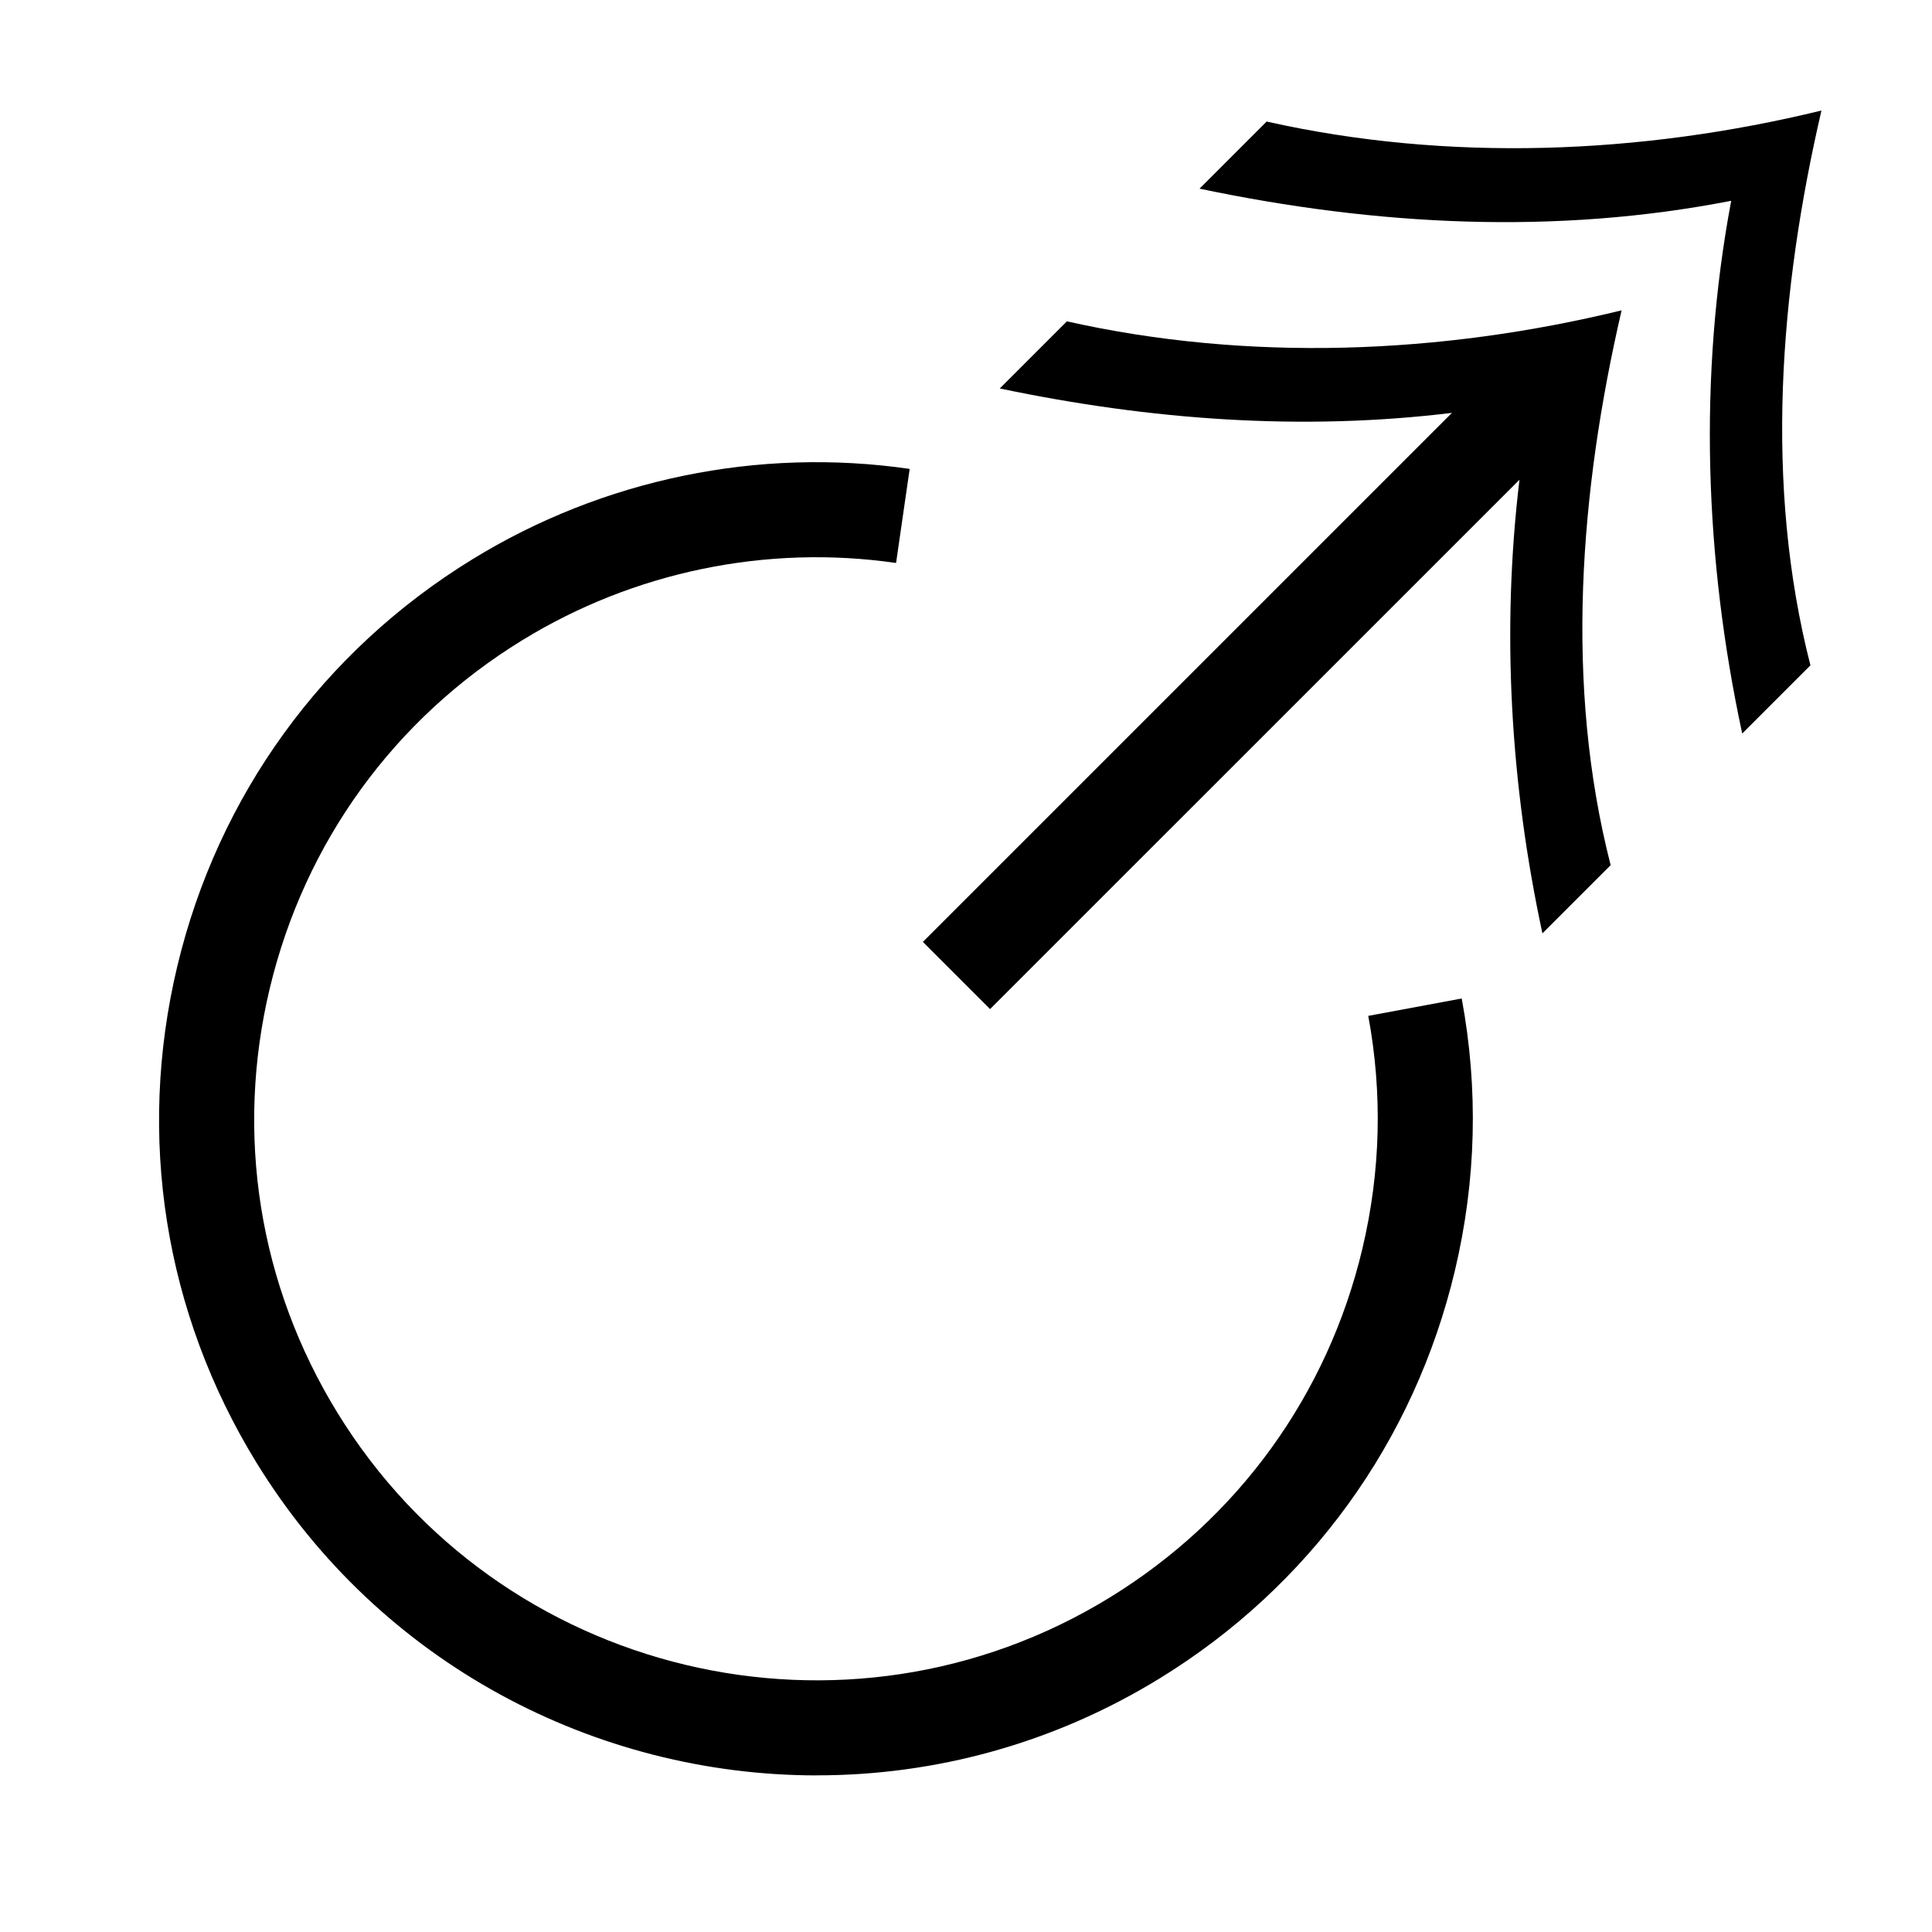
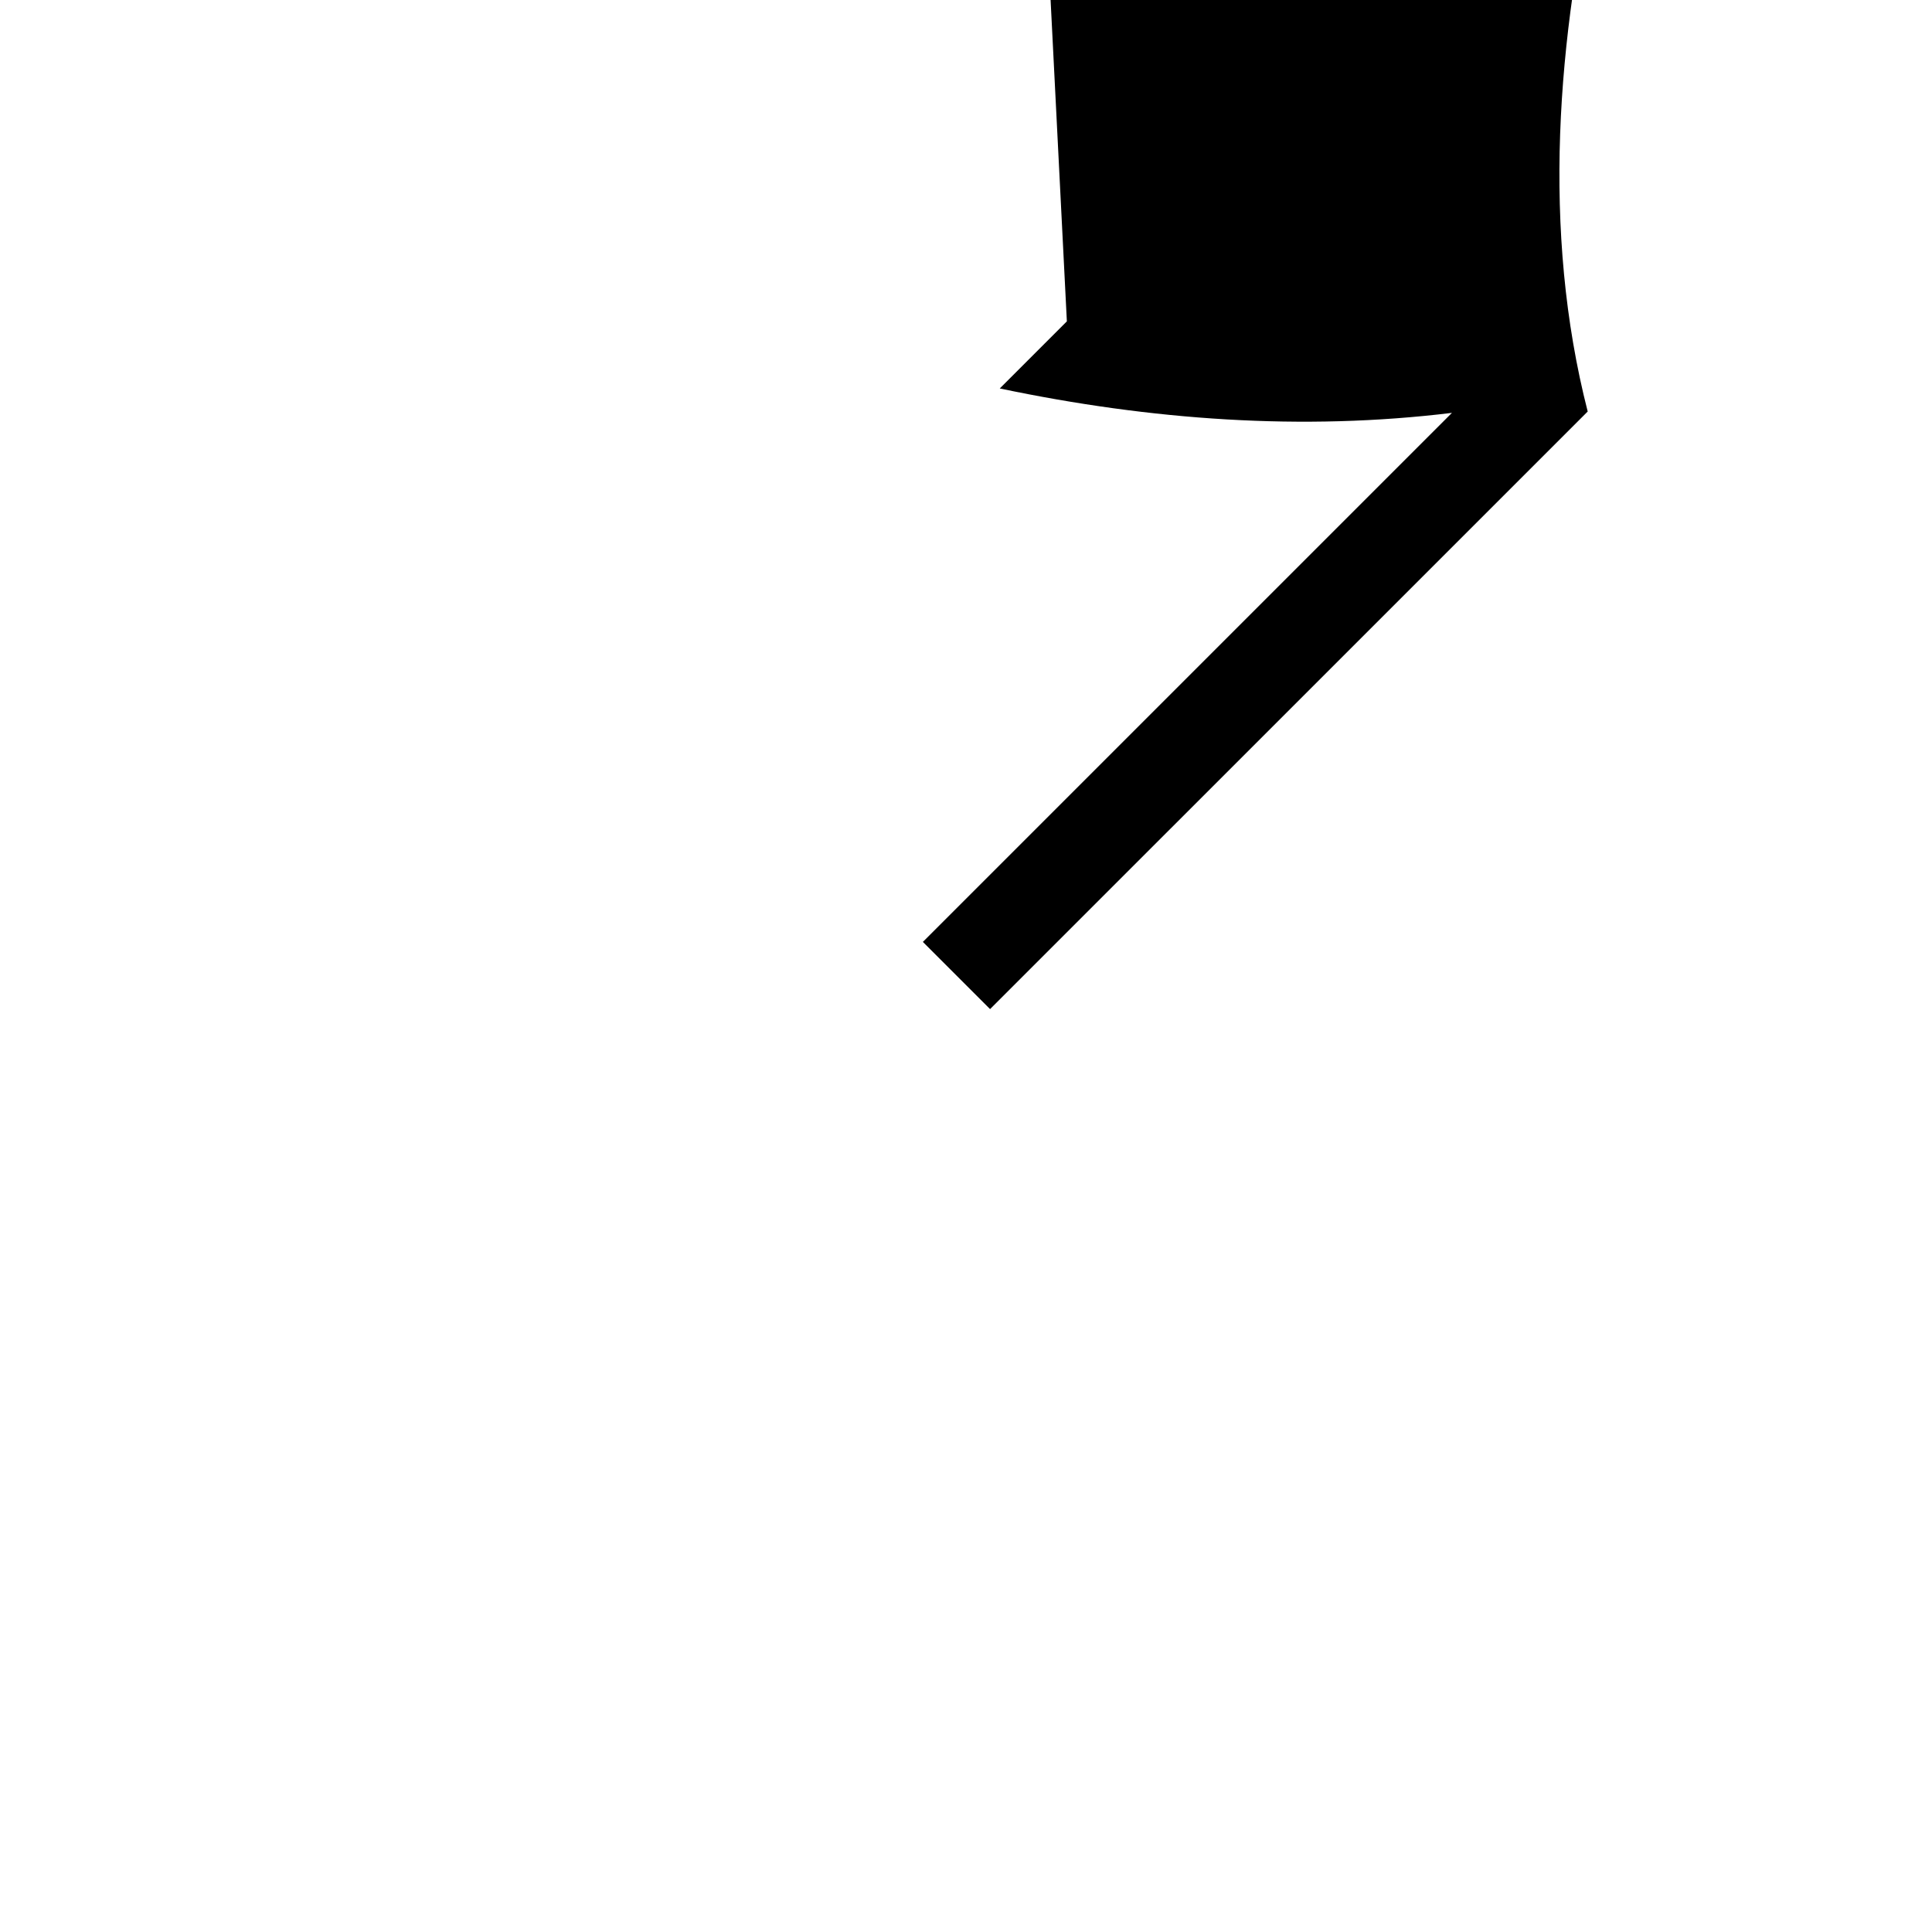
<svg xmlns="http://www.w3.org/2000/svg" fill="#000000" width="800px" height="800px" version="1.1" viewBox="144 144 512 512">
  <g>
-     <path d="m626.71 173.29c-47.84 11.656-98.887 13.723-147.04 2.922l-17.785 17.785c47.23 9.91 94.5 12.27 140.9 3.215-8.77 46.684-7.004 95.113 2.922 141.19l18.078-18.078c-12.266-47.855-8.184-99.195 2.918-147.04z" />
-     <path d="m426.73 229.16-17.781 17.785c40.098 8.418 80.238 11.301 119.83 6.469l-140.21 140.2 17.809 17.809 140.3-140.29c-4.828 40.09-2.367 81.008 6.082 120.22l18.078-18.078c-12.262-47.863-8.184-99.195 2.906-147.03-47.844 11.672-98.875 13.711-147.02 2.914z" />
-     <path d="m360.54 614.5c-58.547 0-115.78-29.488-148.6-82.926-24.324-39.609-31.762-86.324-20.949-131.54 10.816-45.211 38.586-83.5 78.203-107.82 34.602-21.25 75.77-29.762 115.88-23.949l-3.606 24.93c-34.32-4.961-69.5 2.312-99.09 20.488-33.883 20.797-57.629 53.543-66.879 92.211-9.25 38.664-2.887 78.613 17.91 112.48 42.945 69.938 134.77 91.922 204.72 48.965 33.953-20.859 57.727-53.691 66.926-92.465 4.84-20.395 5.359-41.137 1.547-61.656l24.766-4.606c4.465 24 3.859 48.25-1.797 72.078-10.762 45.332-38.551 83.723-78.258 108.11-28.332 17.402-59.738 25.684-90.773 25.684z" />
+     <path d="m426.73 229.16-17.781 17.785c40.098 8.418 80.238 11.301 119.83 6.469l-140.21 140.2 17.809 17.809 140.3-140.29l18.078-18.078c-12.262-47.863-8.184-99.195 2.906-147.03-47.844 11.672-98.875 13.711-147.02 2.914z" />
  </g>
</svg>